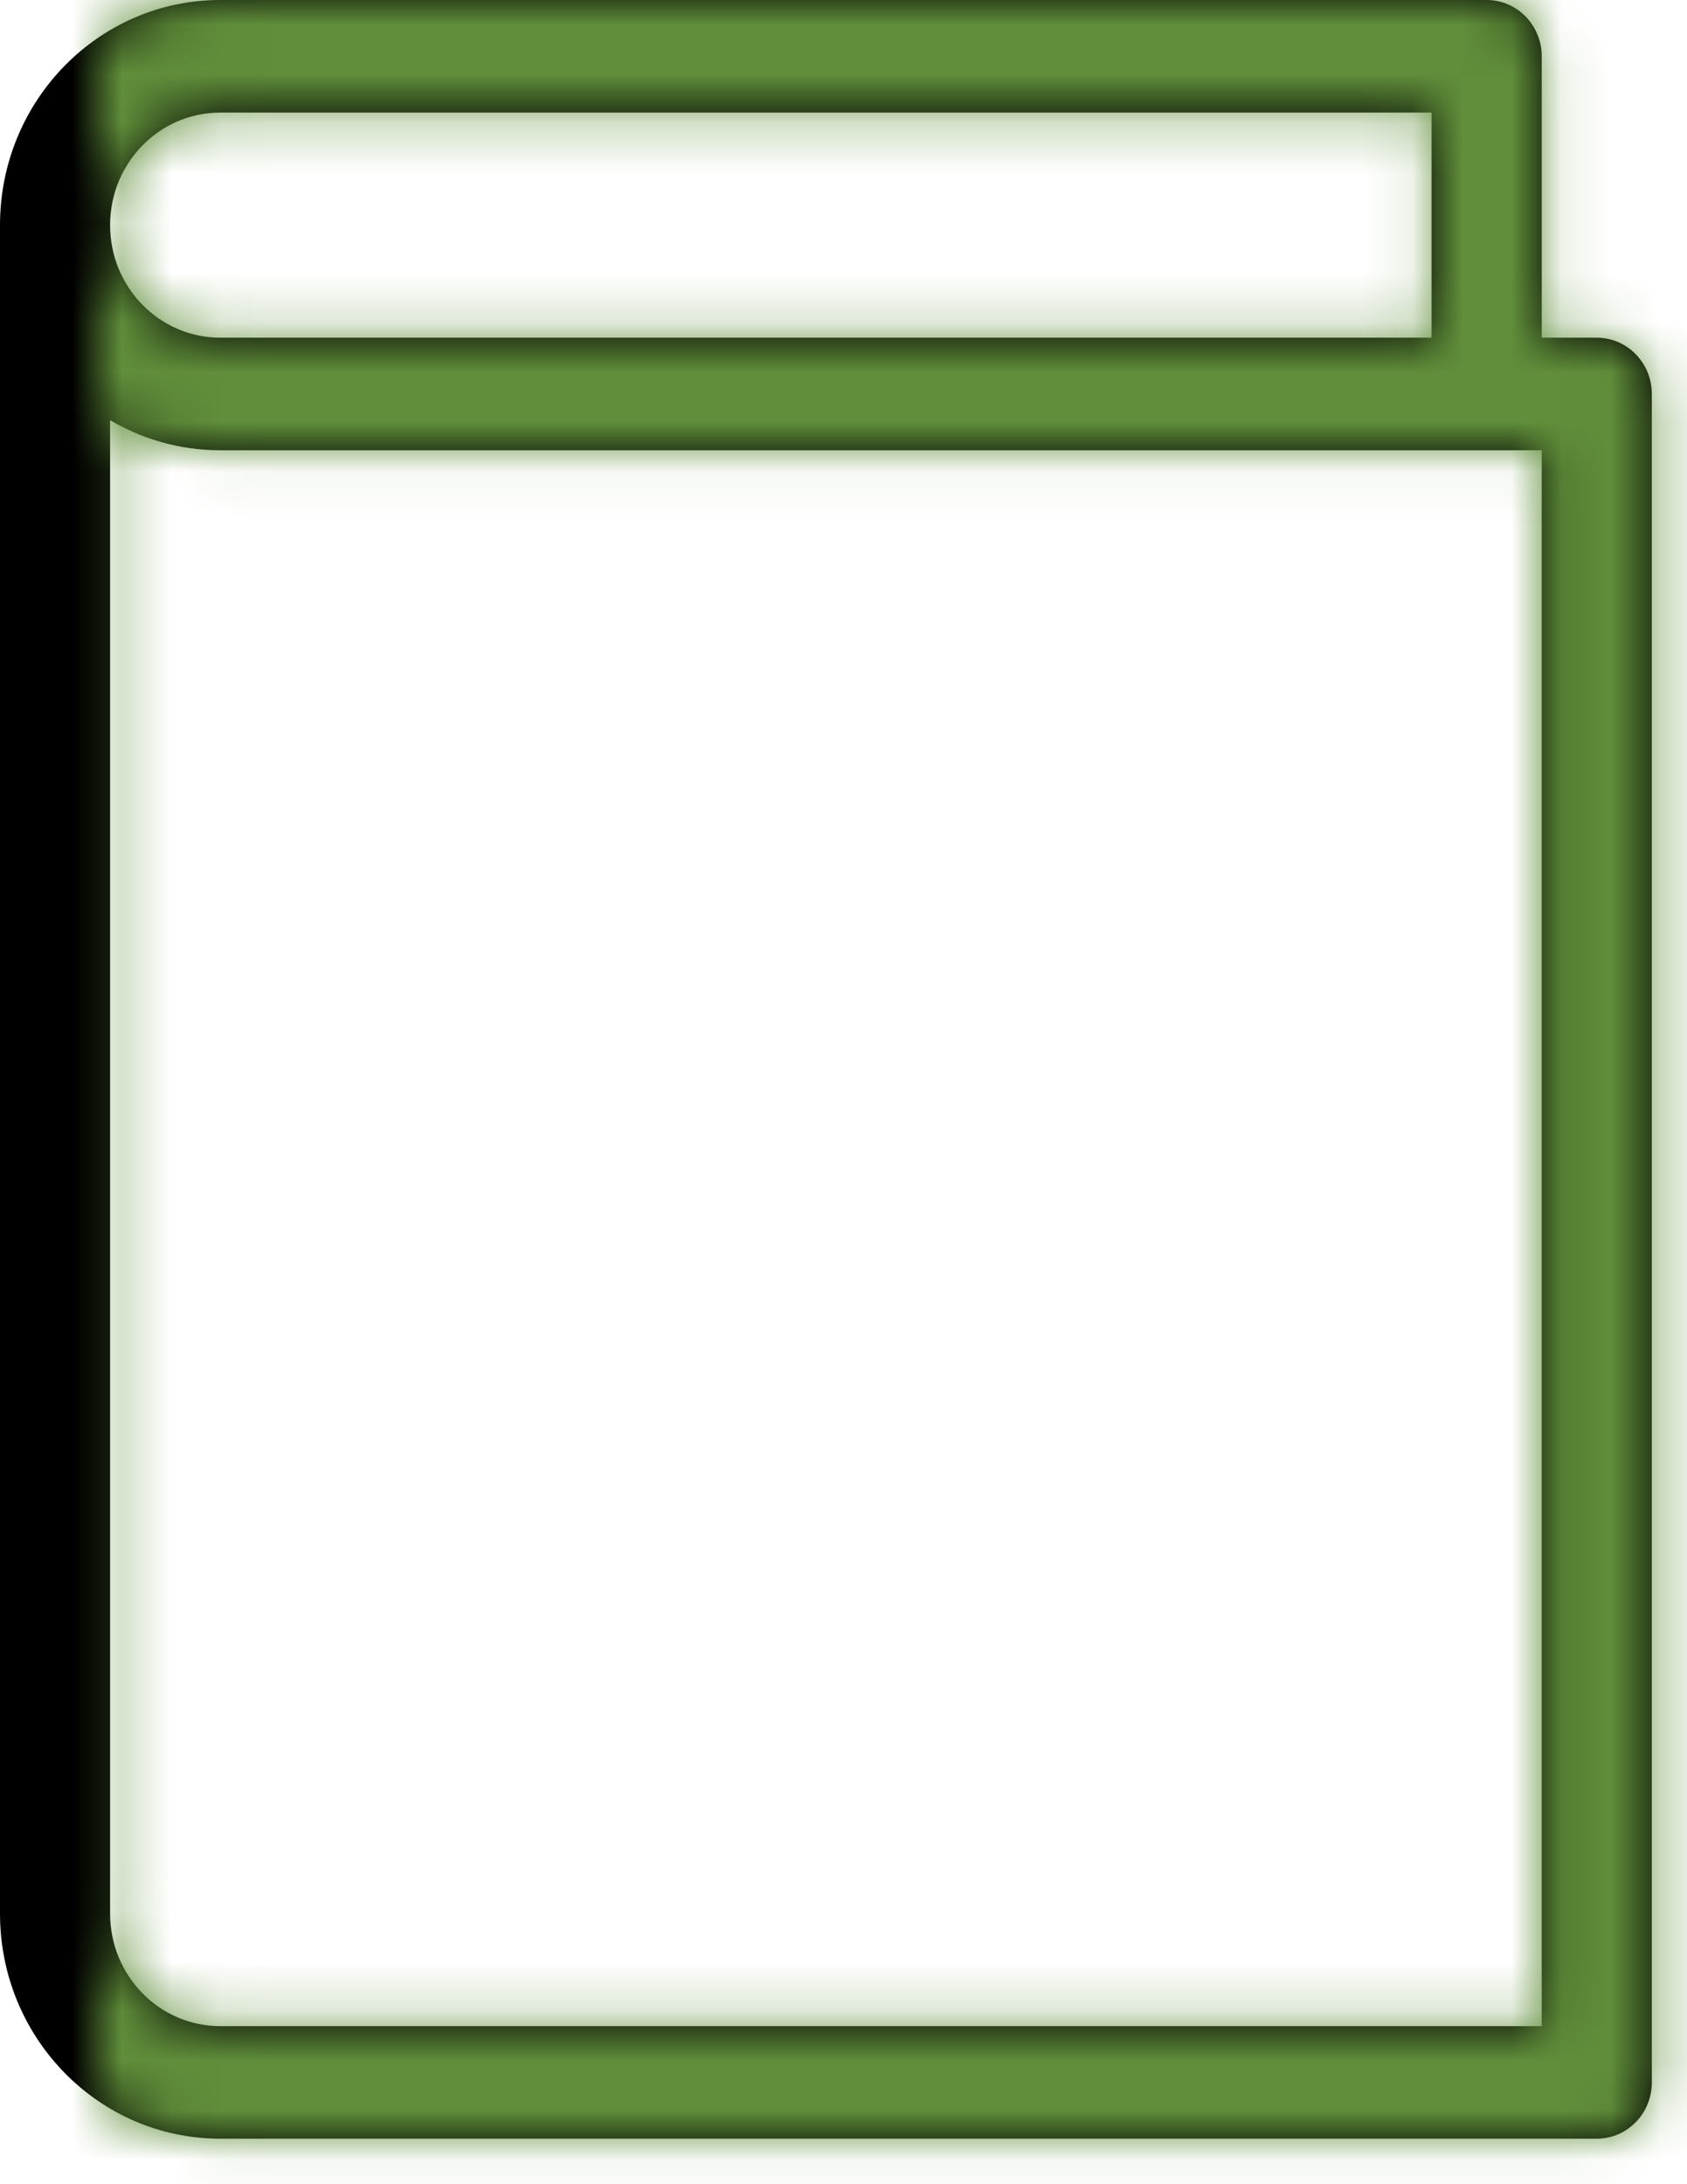
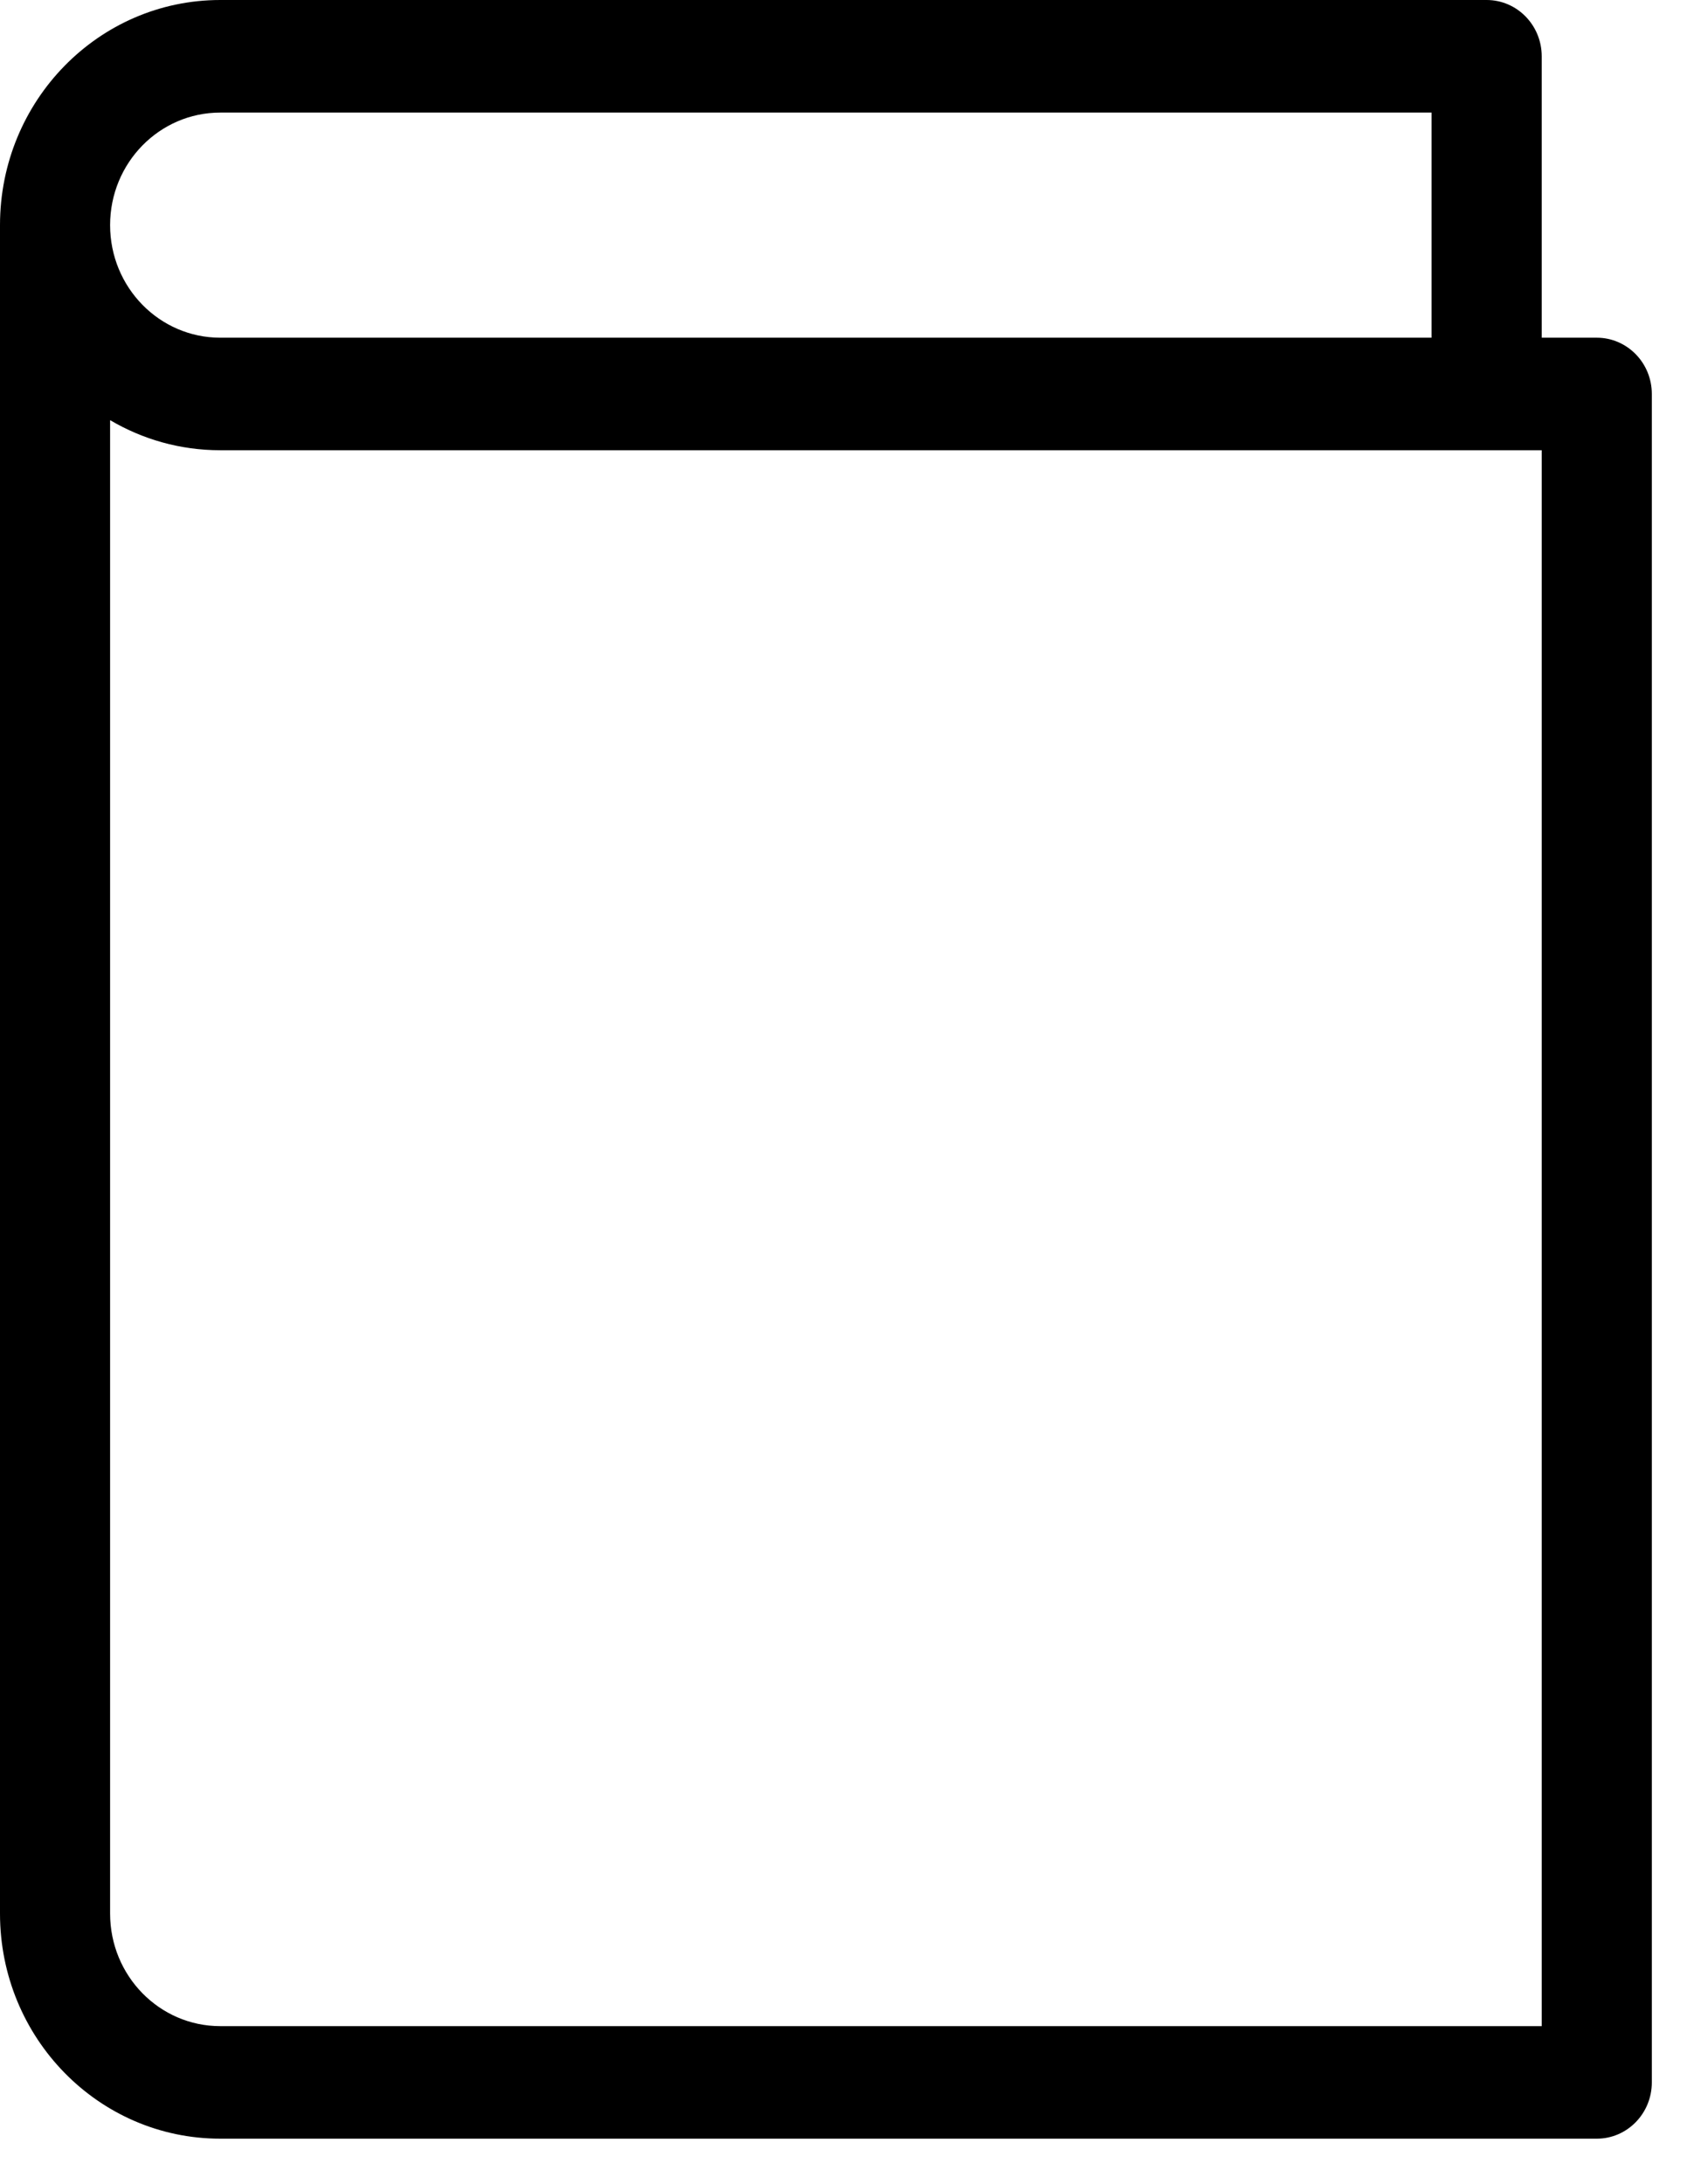
<svg xmlns="http://www.w3.org/2000/svg" xmlns:xlink="http://www.w3.org/1999/xlink" width="34px" height="44px" viewBox="0 0 34 44" version="1.1">
  <title>Iconography/custom/manuals and guides</title>
  <defs>
    <path d="M29.114,9.07 L2.481,9.07 C1.672,9.07 0.914,8.849 0.261,8.464 L0.261,38.548 C0.261,39.801 1.255,40.816 2.481,40.816 L29.114,40.816 L29.114,9.07 Z M31.008,7.135 C31.209,7.34 31.333,7.623 31.333,7.936 L31.333,41.95 C31.333,42.576 30.836,43.083 30.224,43.083 L2.481,43.083 C0.029,43.083 -1.958,41.054 -1.958,38.548 L-1.958,4.535 C-1.958,2.03 0.029,0 2.481,0 L28.004,0 C28.617,0 29.114,0.508 29.114,1.134 L29.114,6.803 L30.224,6.803 C30.53,6.803 30.807,6.93 31.008,7.135 Z M26.894,6.803 L26.894,2.268 L2.481,2.268 C1.255,2.268 0.261,3.282 0.261,4.535 C0.261,5.788 1.255,6.803 2.481,6.803 L26.894,6.803 Z" id="path-1" />
  </defs>
  <g id="Mockups" stroke="none" stroke-width="1" fill="none" fill-rule="evenodd">
    <g id="Provider-manuals,-policies-and-guidelines" transform="translate(-184, -579)">
      <g id="Iconography/custom/manuals-guides" transform="translate(184, 579)">
        <g id="icon" transform="translate(1.958, 0)">
          <mask id="mask-2" fill="white">
            <use xlink:href="#path-1" />
          </mask>
          <use id="Shape" fill="#000000" fill-rule="nonzero" xlink:href="#path-1" />
          <g id="Styles/Color/Buttons/Secondary" mask="url(#mask-2)" fill="#608E3A">
            <g transform="translate(-11.75, -1.958)" id="🎨-Color-Copy">
-               <rect x="0" y="0" width="195.833" height="78.333" />
-             </g>
+               </g>
          </g>
        </g>
        <g id="Group" transform="translate(5.875, 0)" />
      </g>
    </g>
  </g>
</svg>